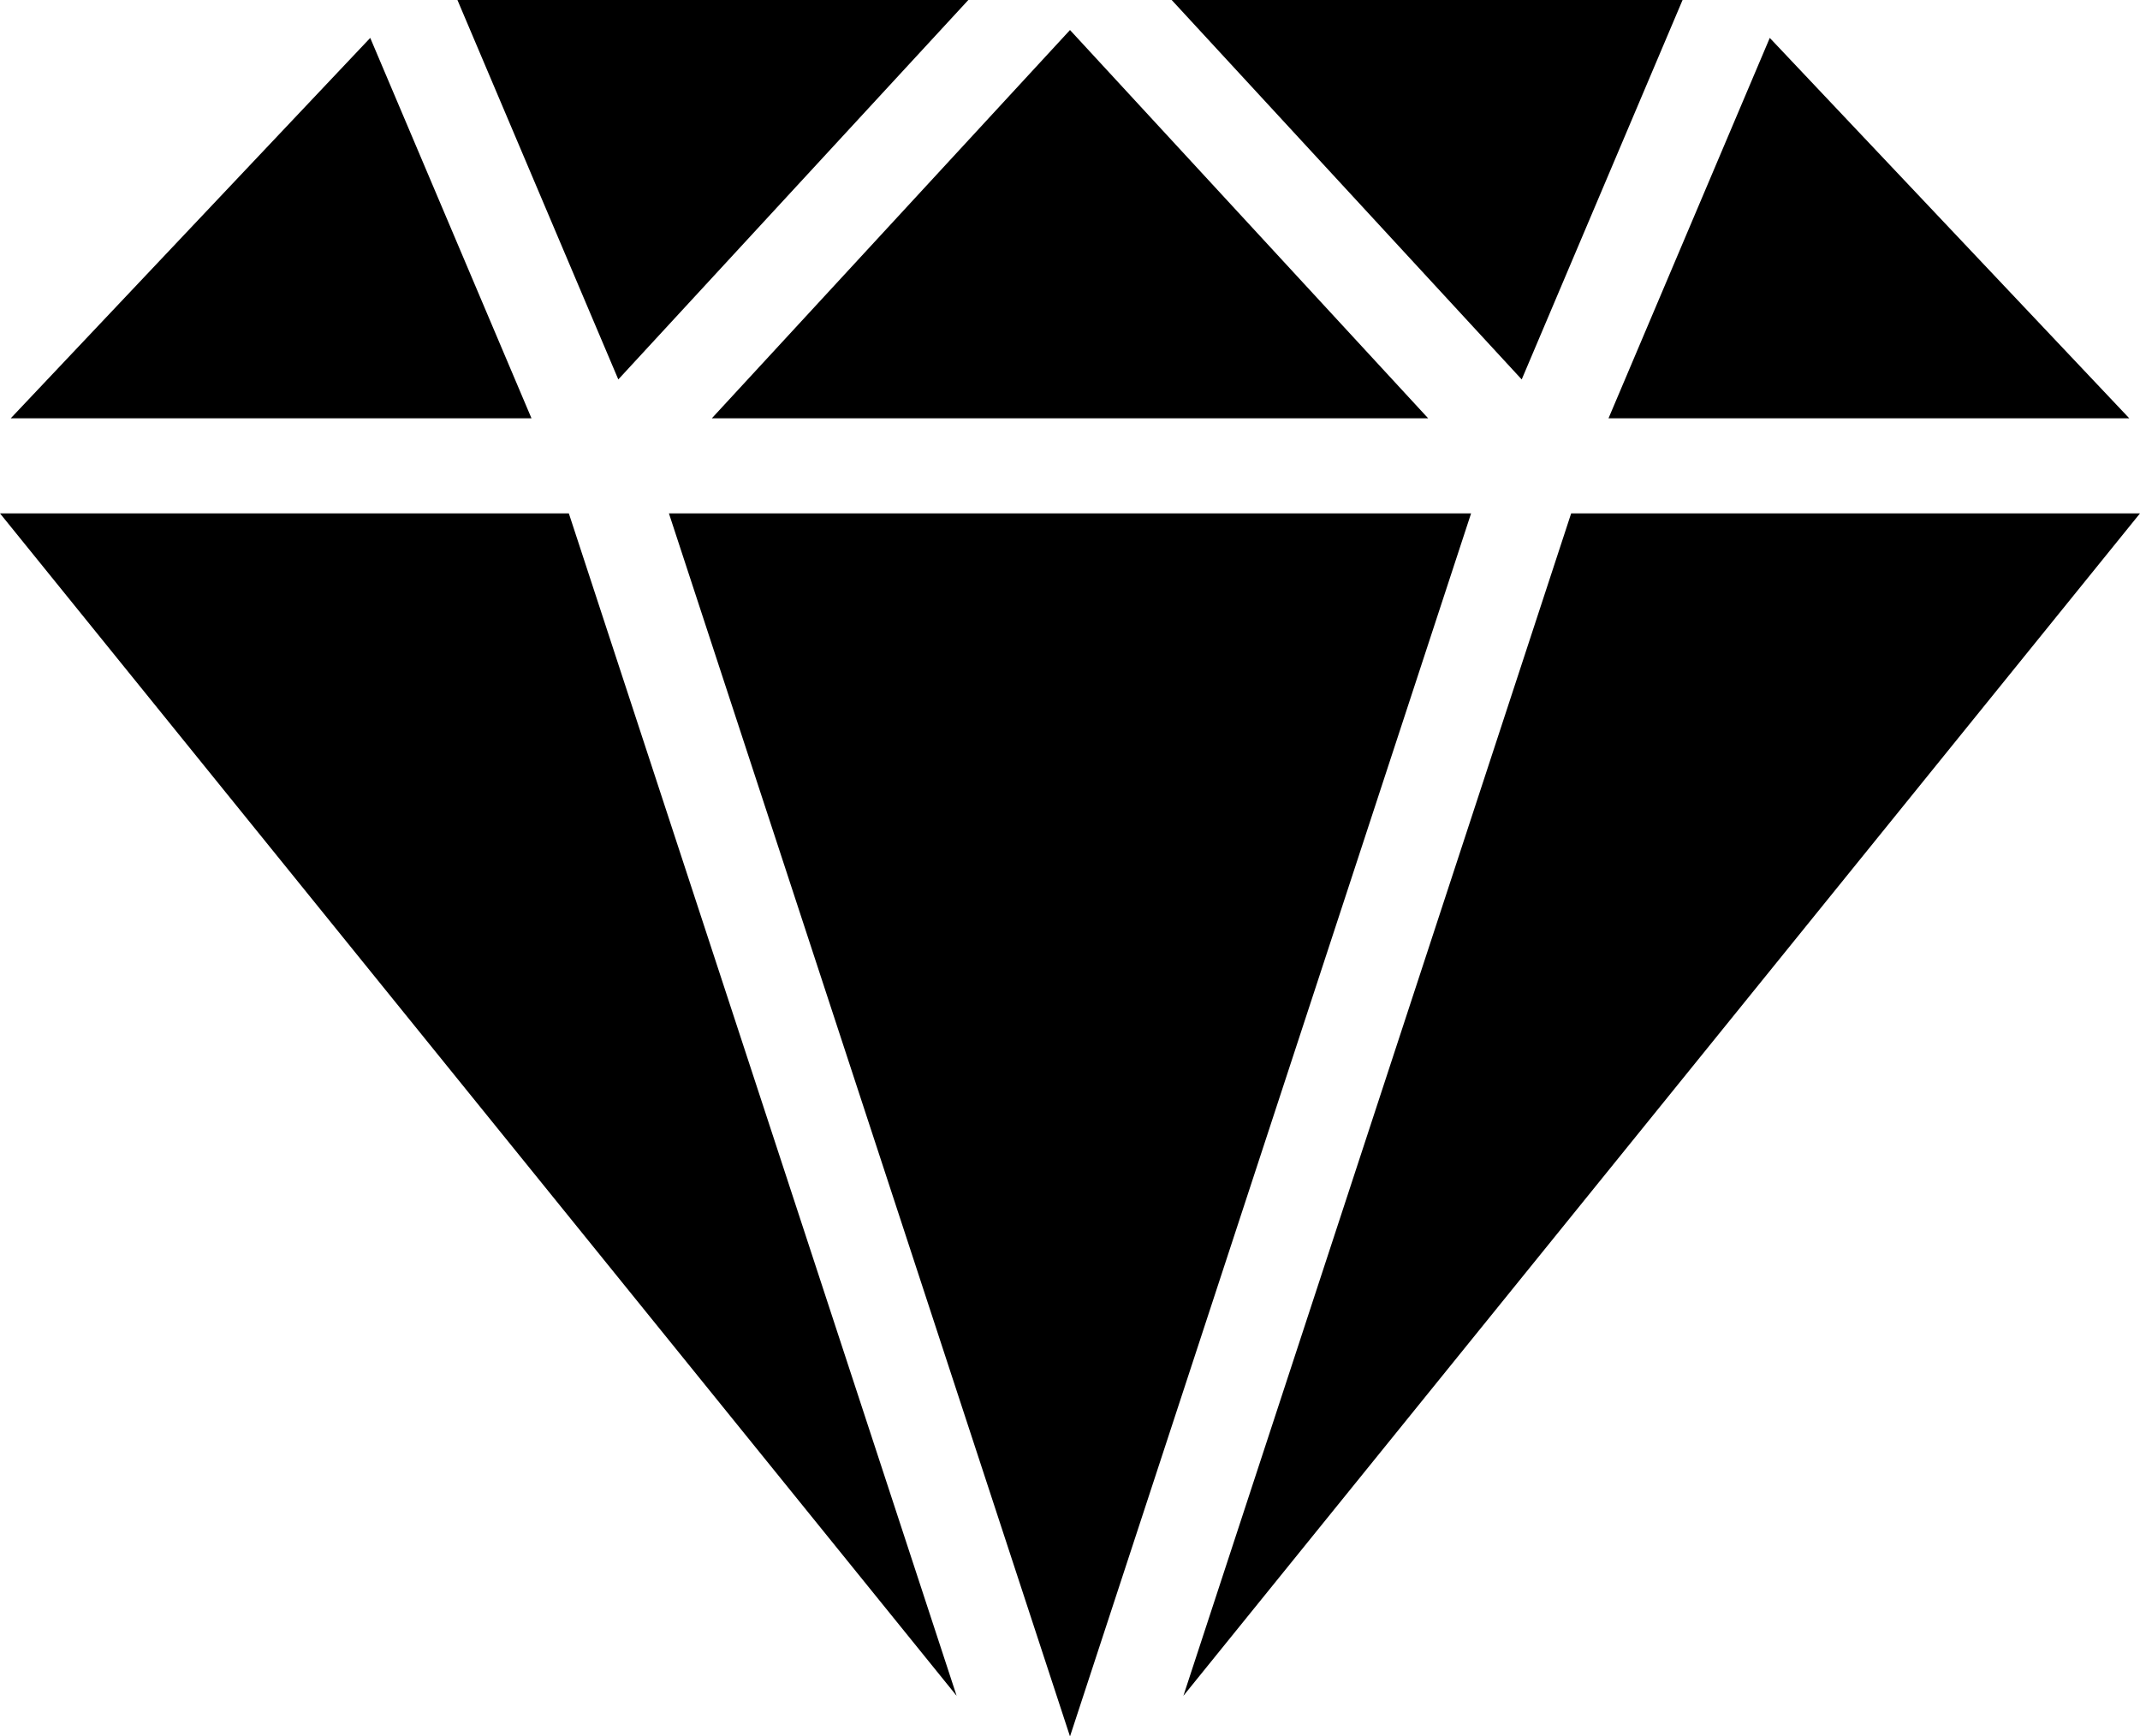
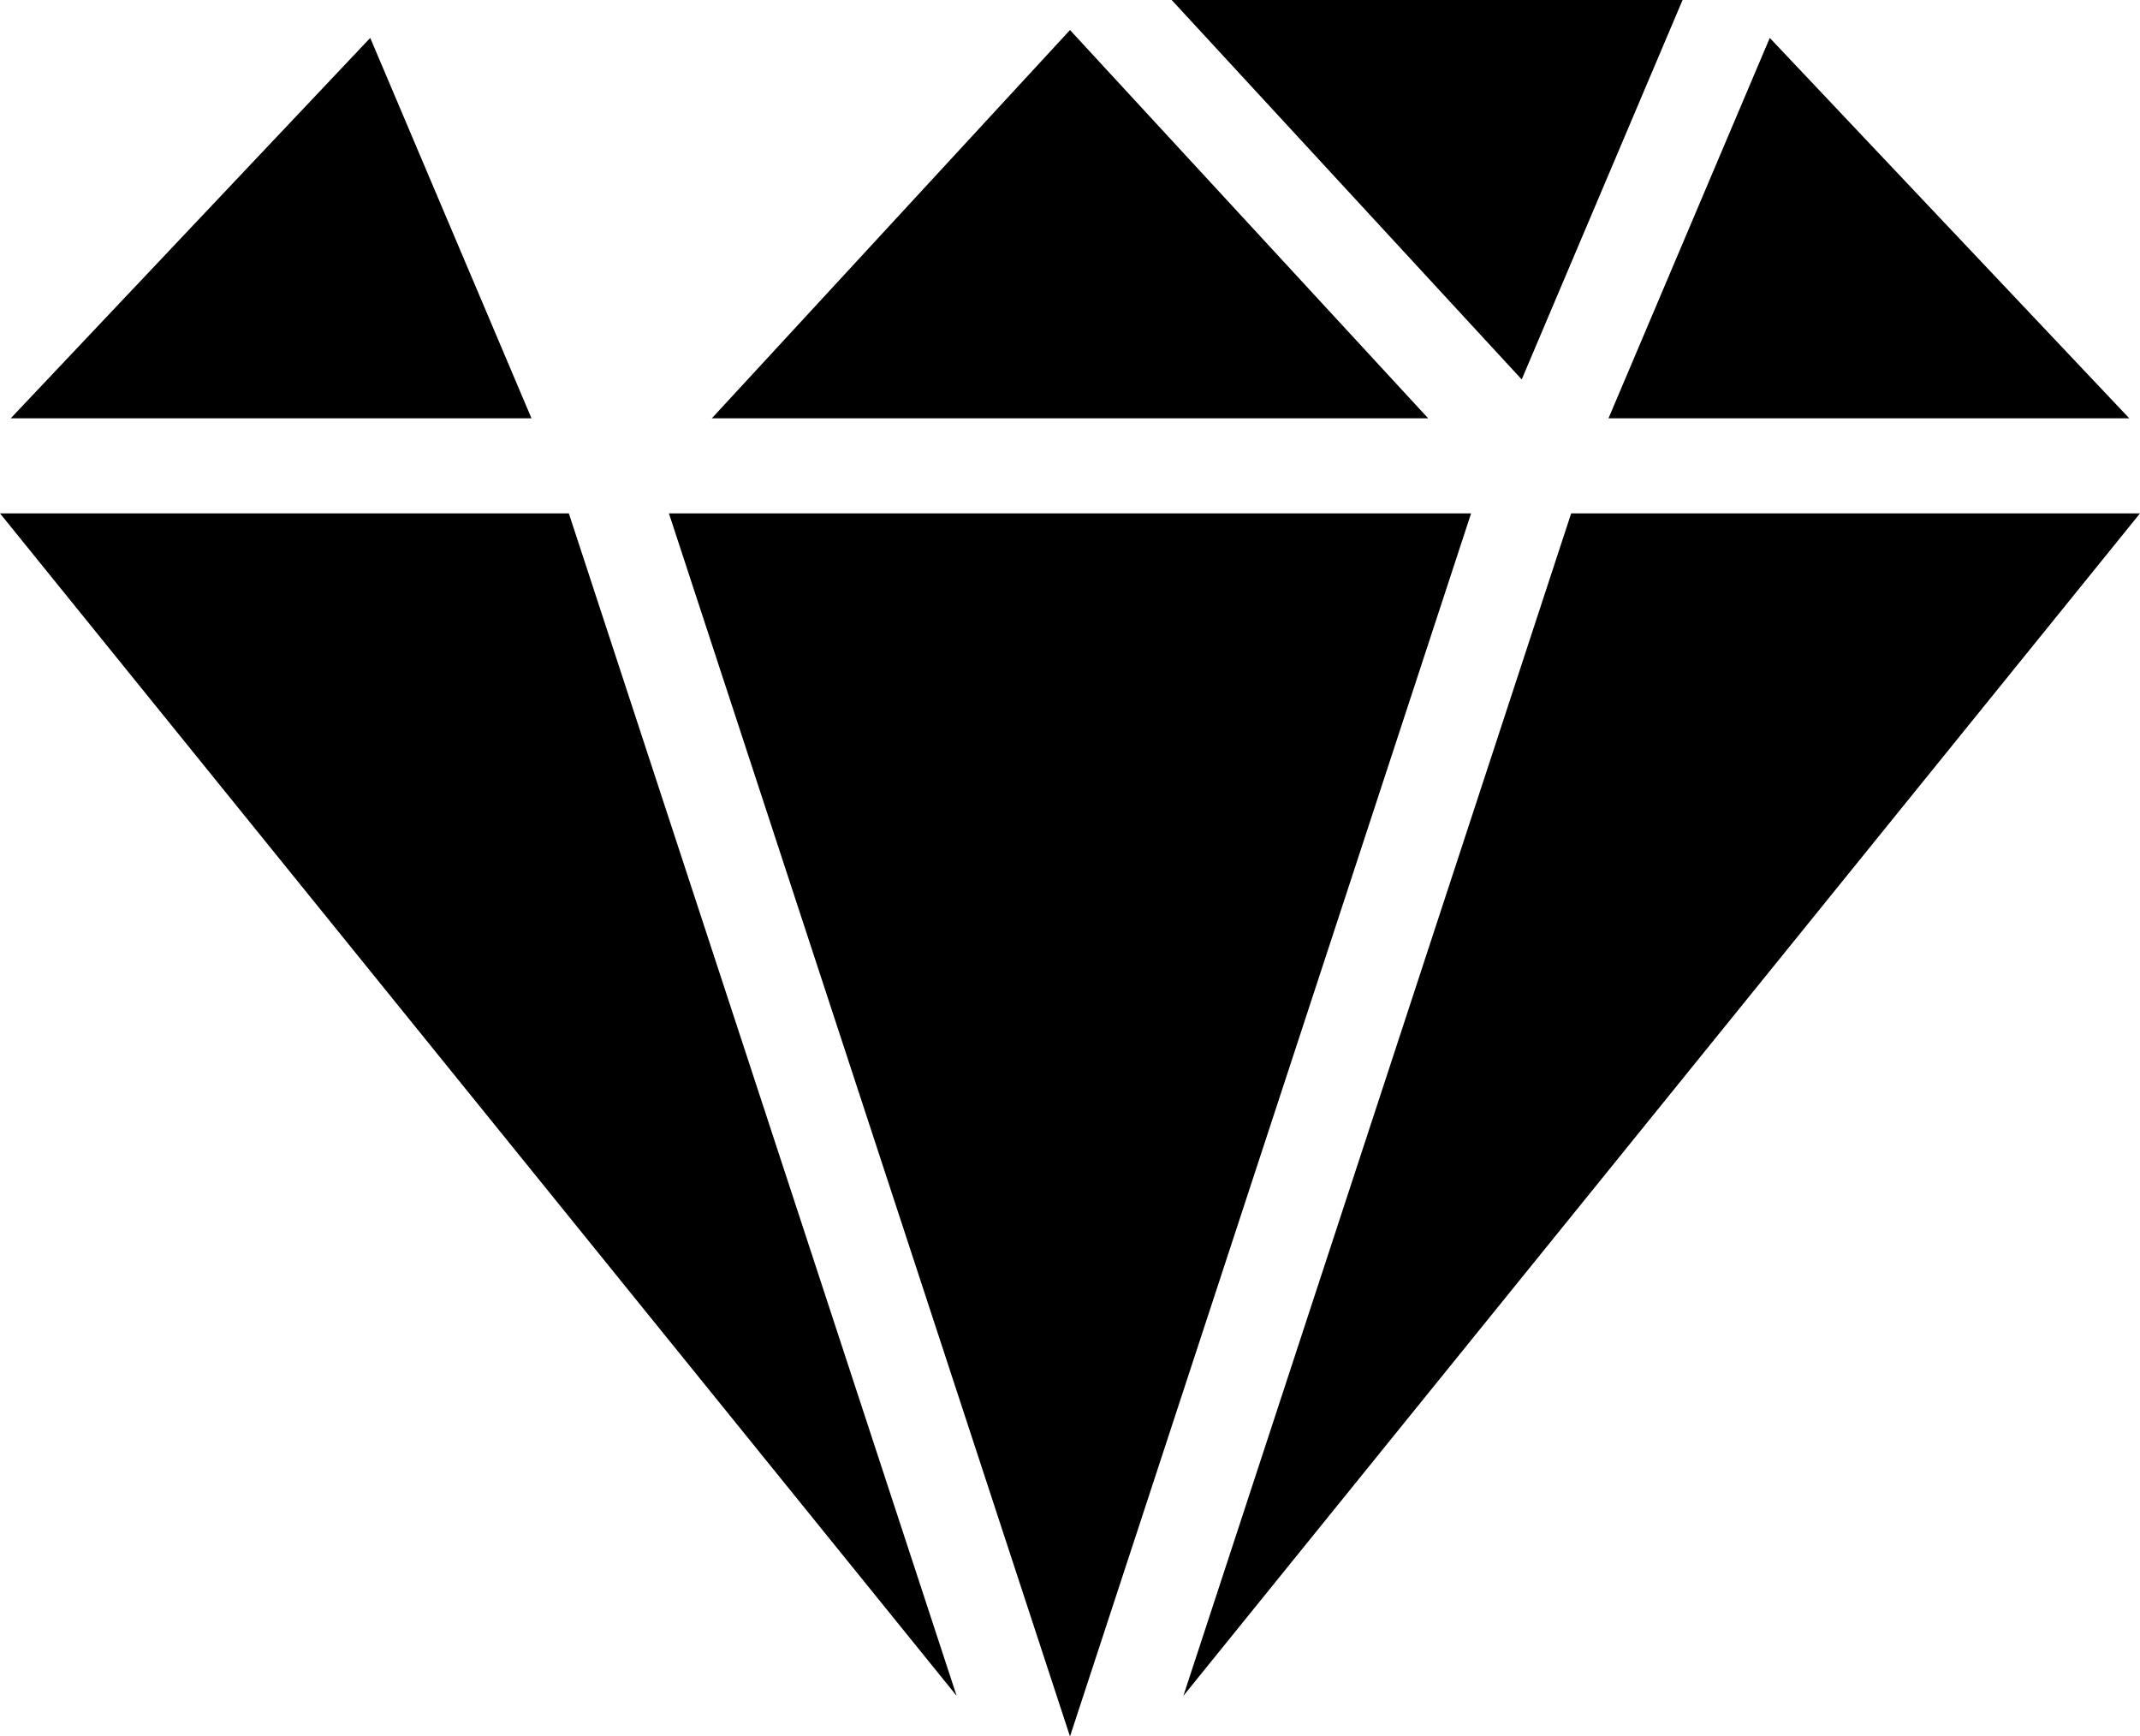
<svg xmlns="http://www.w3.org/2000/svg" height="399.2" preserveAspectRatio="xMidYMid meet" version="1.0" viewBox="10.0 56.4 492.0 399.2" width="492.0" zoomAndPan="magnify">
  <g id="change1_1">
-     <path clip-rule="evenodd" d="M95.12,65.114l37.073,87.453H12.47L95.12,65.114L95.12,65.114z M379.808,152.567l37.074-87.453l82.652,87.453 H379.808L379.808,152.567z M371.22,174.428H502L282.069,446.273L371.22,174.428L371.22,174.428z M140.78,174.428l89.153,271.844 L10,174.428H140.78L140.78,174.428z M152.152,143.635l80.481-87.242H115.166L152.152,143.635L152.152,143.635z M279.37,56.393 l80.481,87.242l36.986-87.242H279.37L279.37,56.393z M173.656,152.567L256,63.304l82.344,89.264H173.656L173.656,152.567z M348.213,174.428H163.789L256,455.607L348.213,174.428z" fill-rule="evenodd" />
+     <path clip-rule="evenodd" d="M95.12,65.114l37.073,87.453H12.47L95.12,65.114L95.12,65.114z M379.808,152.567l37.074-87.453l82.652,87.453 H379.808L379.808,152.567z M371.22,174.428H502L282.069,446.273L371.22,174.428L371.22,174.428z M140.78,174.428l89.153,271.844 L10,174.428H140.78L140.78,174.428z M152.152,143.635l80.481-87.242L152.152,143.635L152.152,143.635z M279.37,56.393 l80.481,87.242l36.986-87.242H279.37L279.37,56.393z M173.656,152.567L256,63.304l82.344,89.264H173.656L173.656,152.567z M348.213,174.428H163.789L256,455.607L348.213,174.428z" fill-rule="evenodd" />
  </g>
</svg>